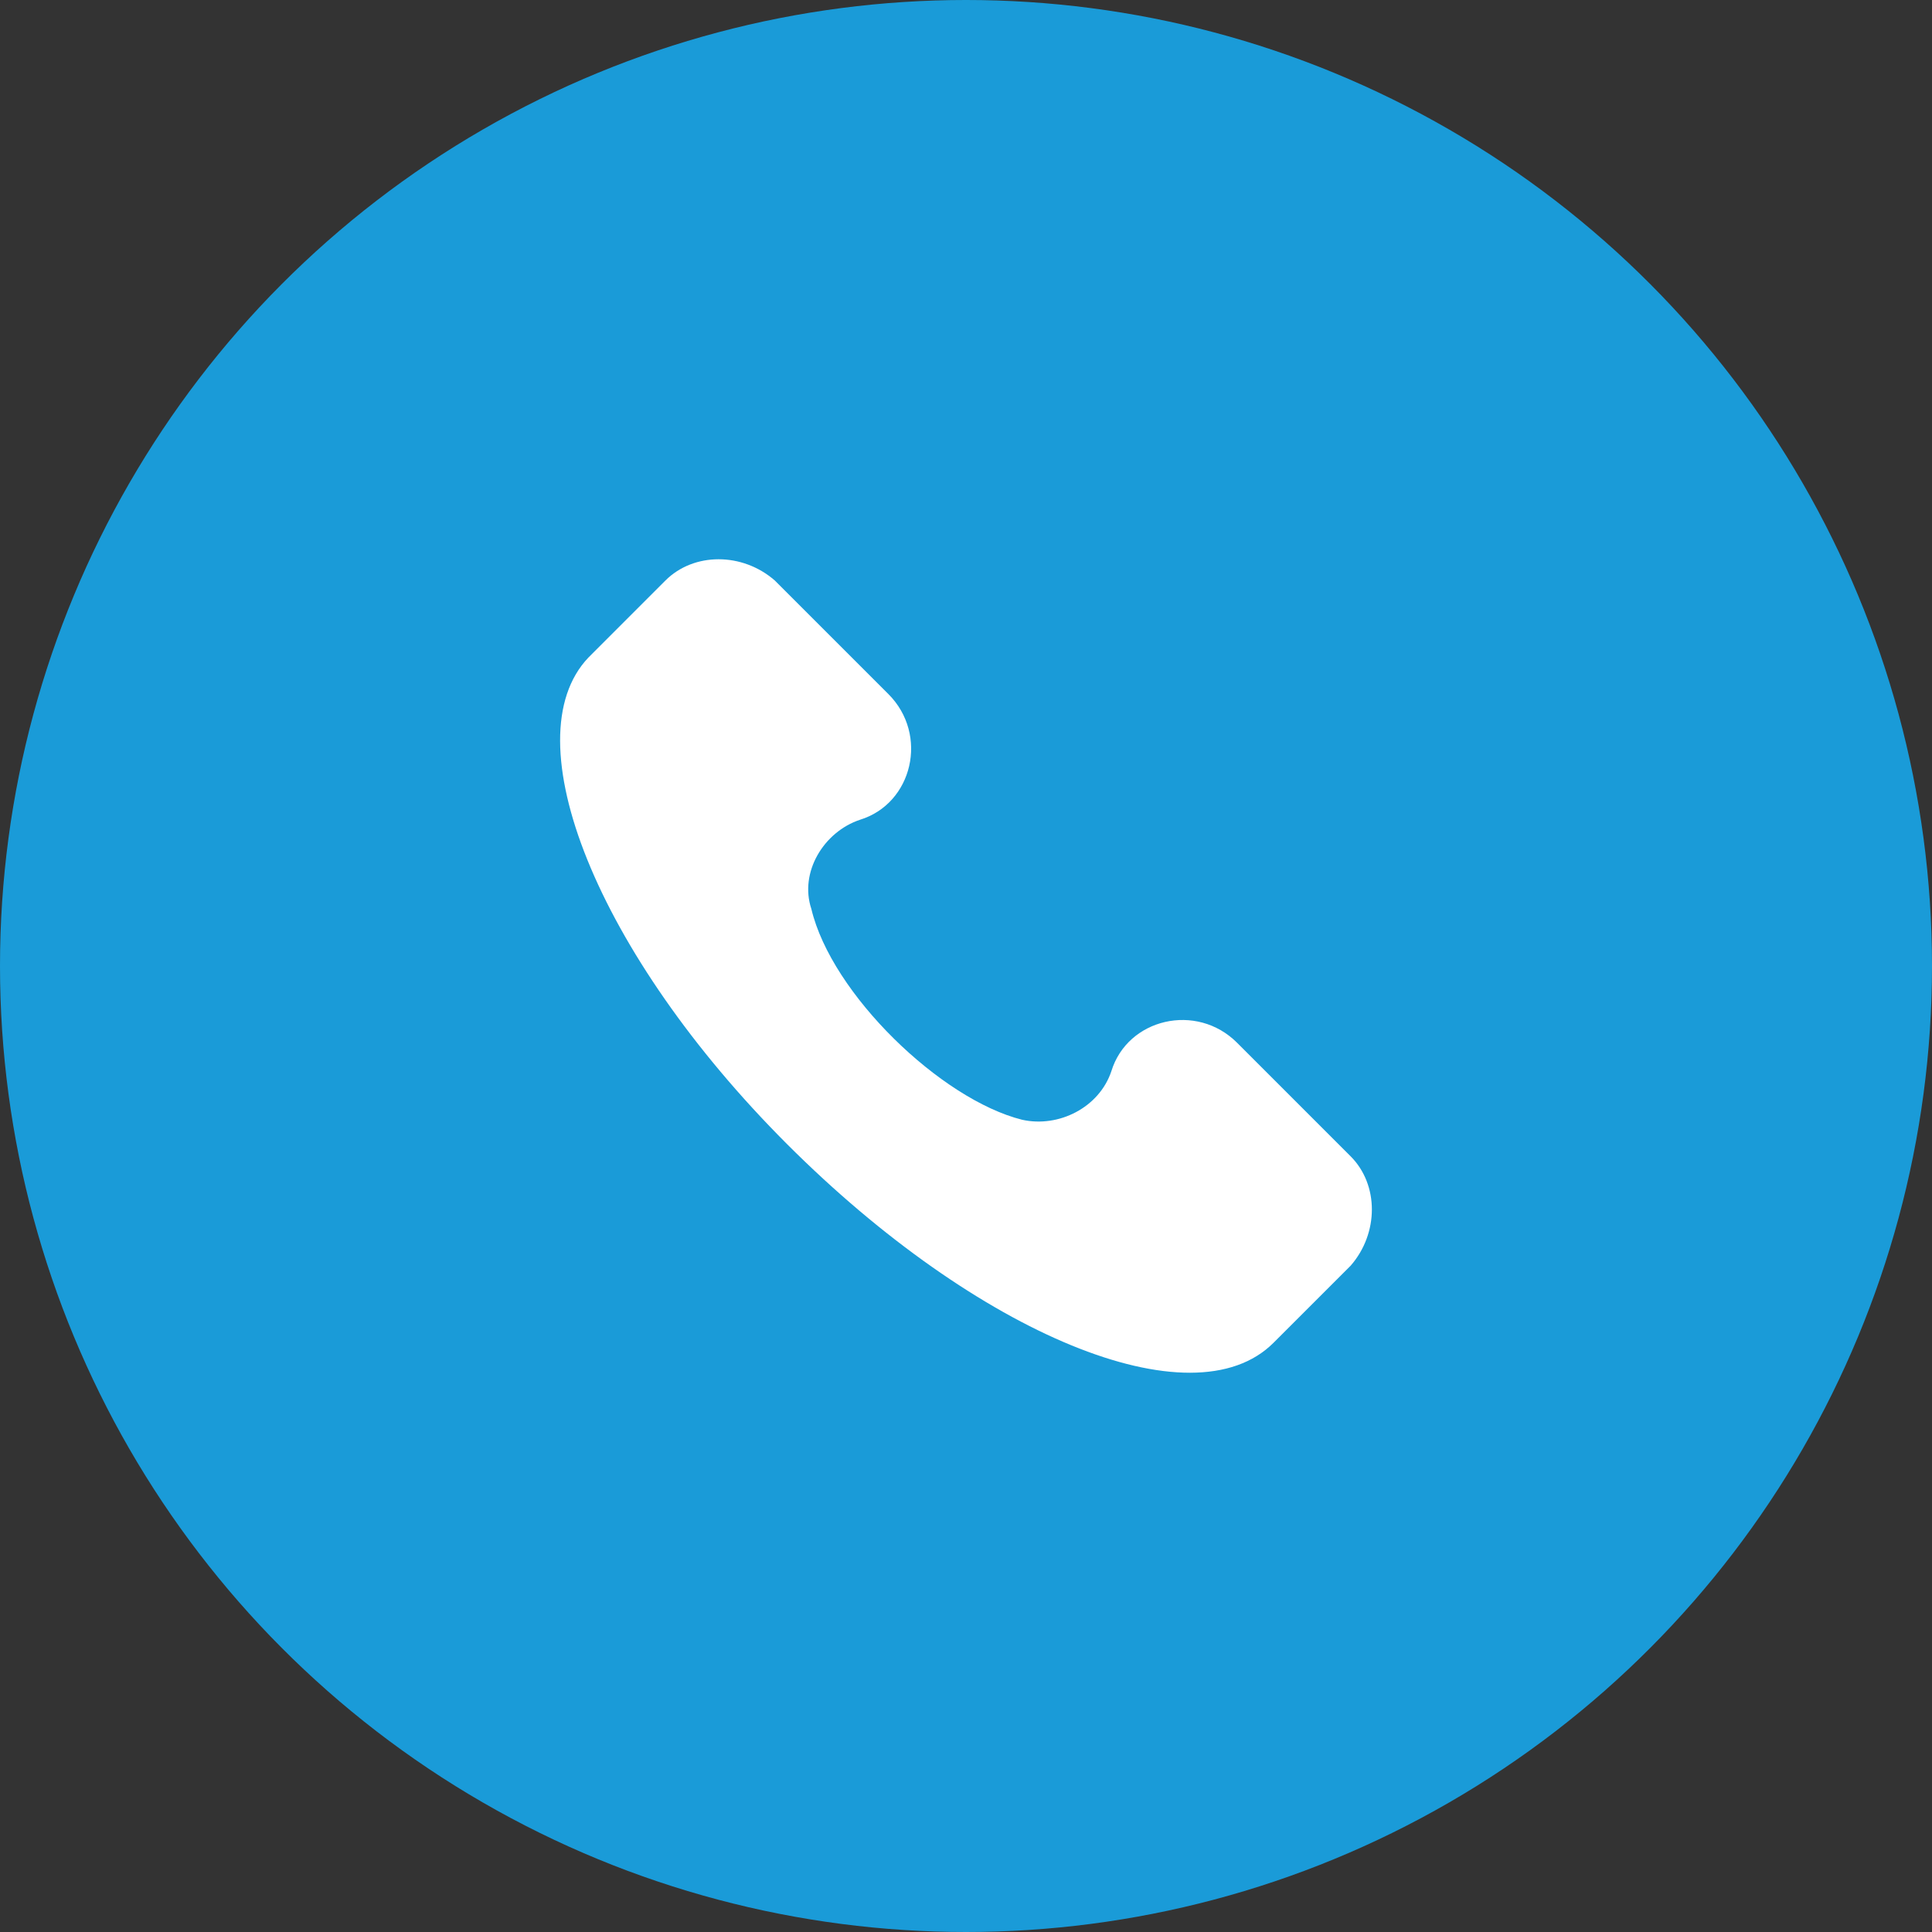
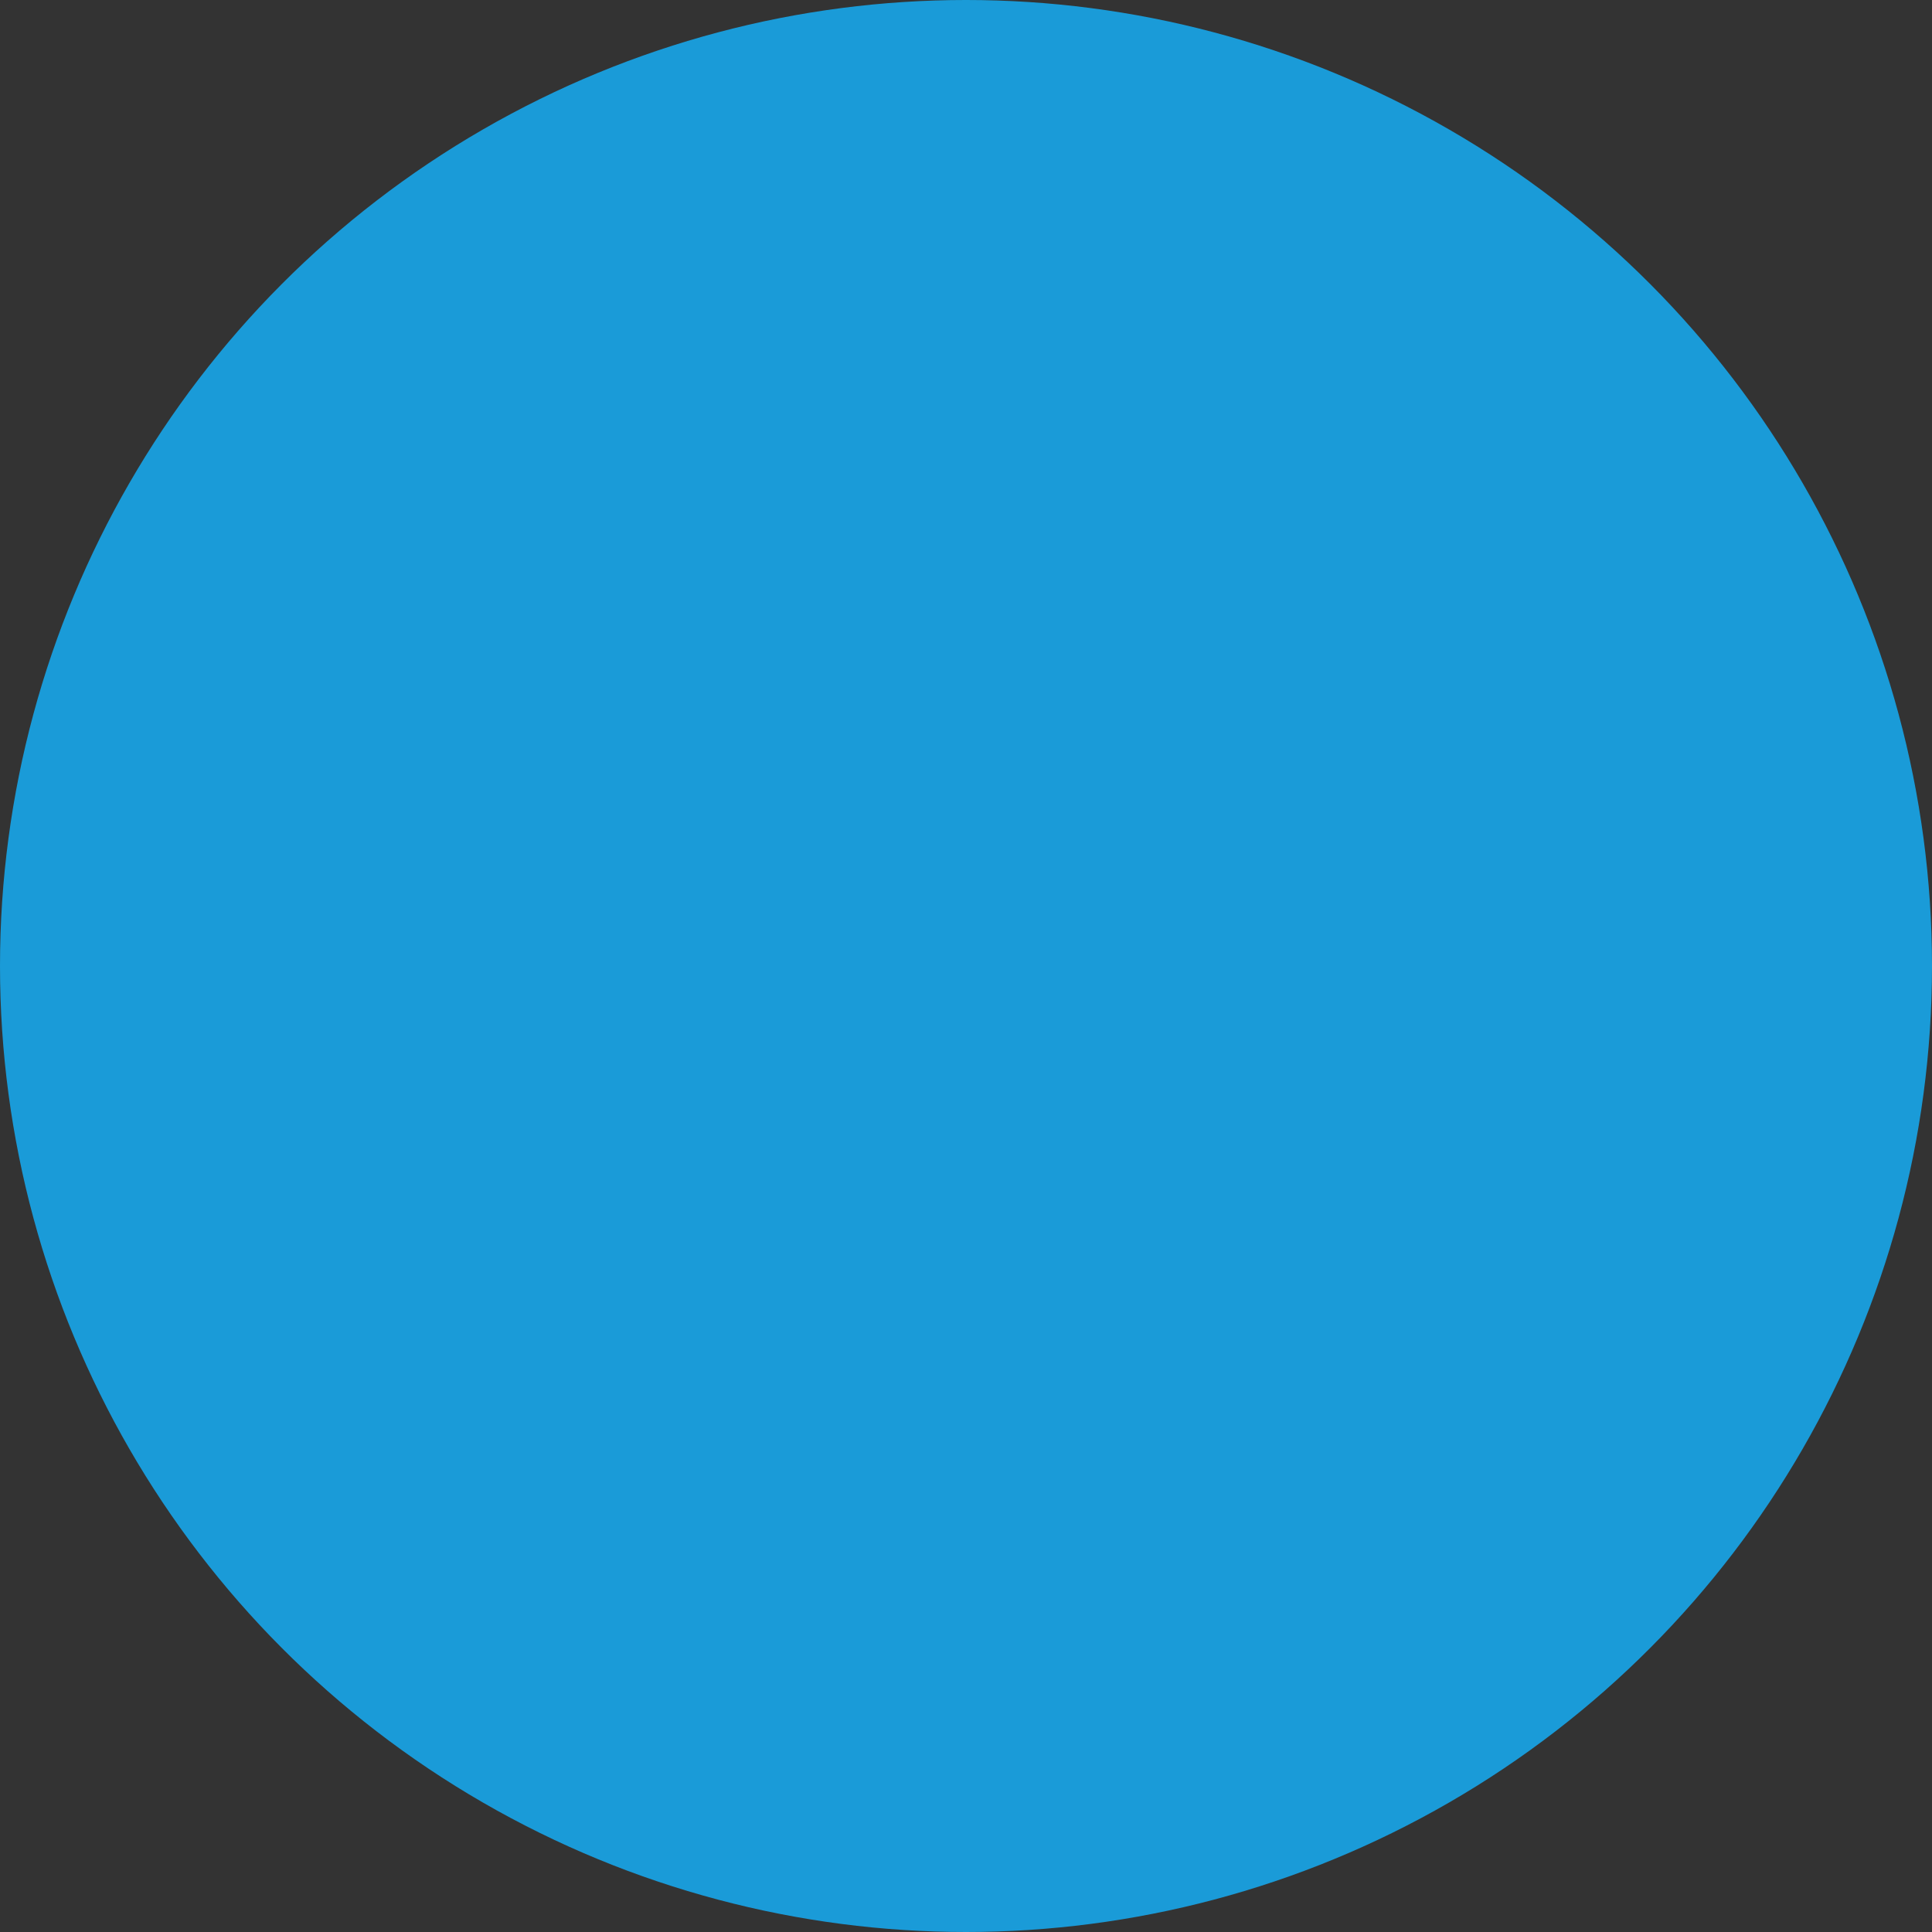
<svg xmlns="http://www.w3.org/2000/svg" width="76" height="76" viewBox="0 0 76 76" fill="none">
  <rect x="0" y="0" width="76" height="76" fill="#333333" stroke="none" />
  <circle cx="38" cy="38" r="38" fill="#1A9BD8" />
  <g clip-path="url(#clip0_22_412)">
-     <path d="M53.129 45.485L48.663 41.019C47.068 39.424 44.357 40.062 43.719 42.136C43.24 43.571 41.645 44.368 40.21 44.049C37.02 43.252 32.714 39.105 31.917 35.756C31.438 34.321 32.395 32.726 33.831 32.247C35.904 31.609 36.542 28.898 34.947 27.303L30.481 22.837C29.205 21.721 27.291 21.721 26.175 22.837L23.145 25.868C20.114 29.057 23.464 37.51 30.96 45.006C38.456 52.502 46.909 56.011 50.098 52.821L53.129 49.791C54.245 48.515 54.245 46.601 53.129 45.485Z" fill="white" />
-   </g>
+     </g>
  <defs>
    <clipPath id="clip0_22_412">
      <rect width="32" height="32" fill="white" transform="translate(22 22)" />
    </clipPath>
  </defs>
</svg>